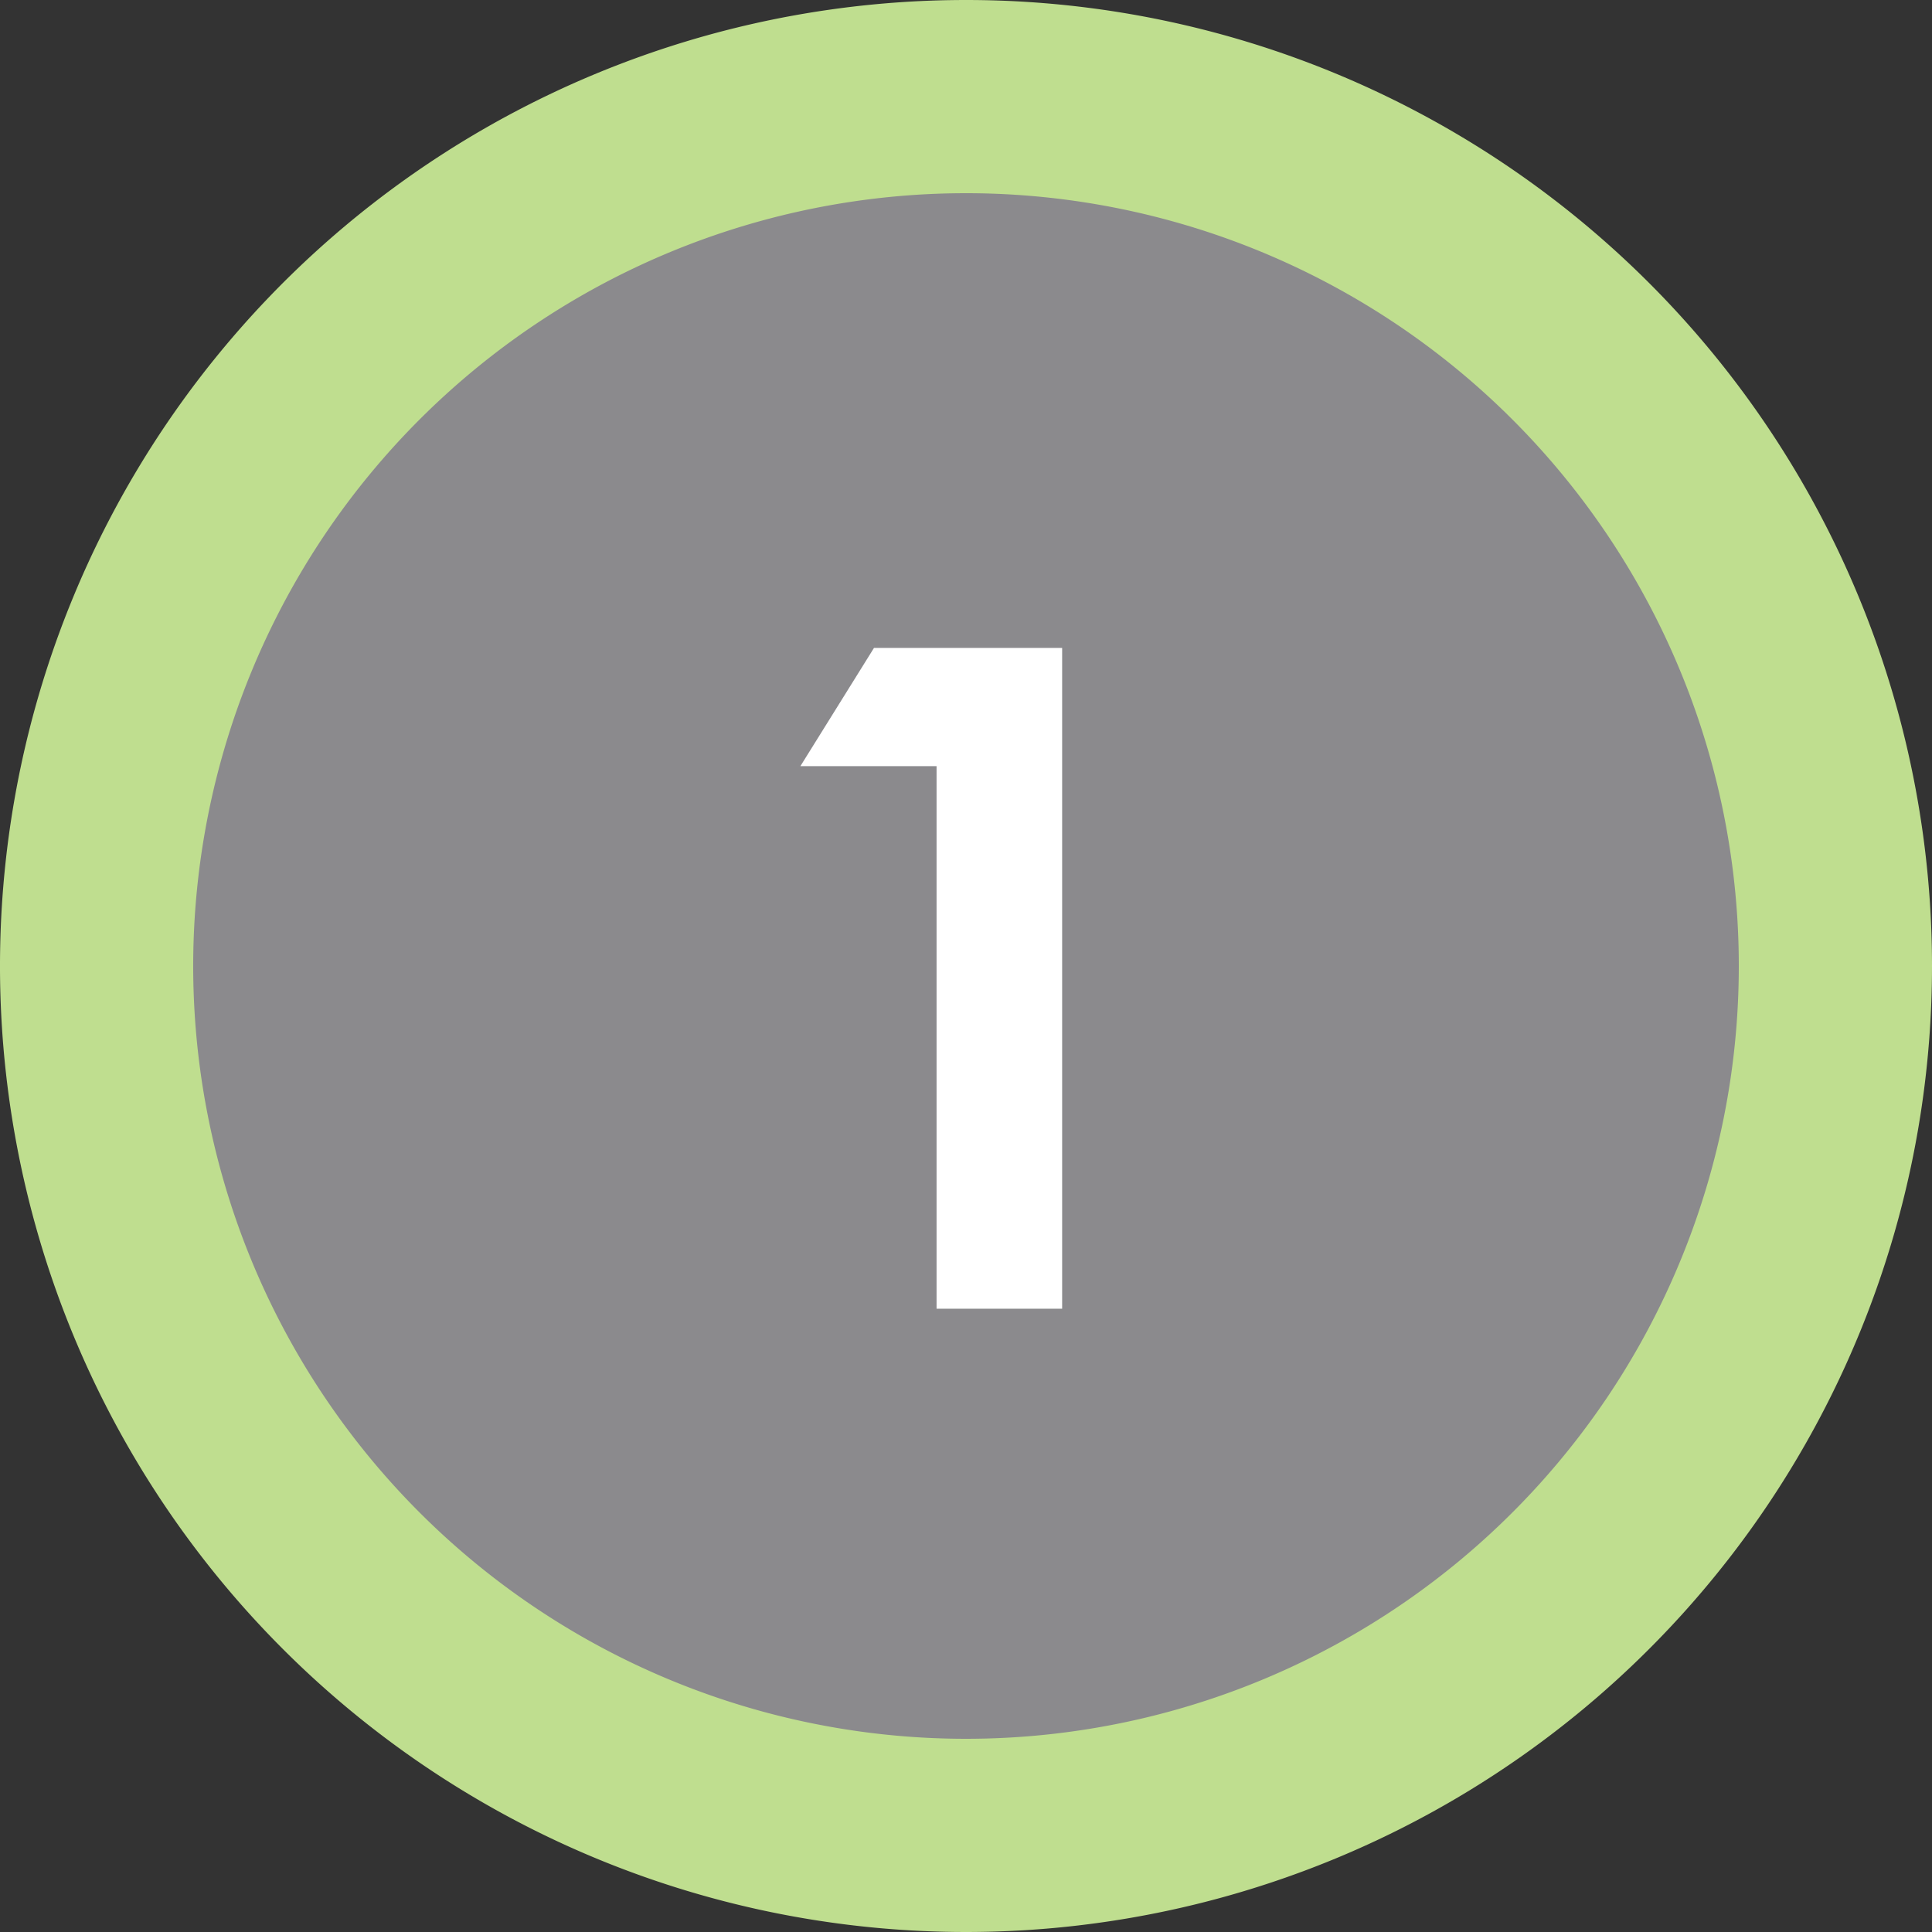
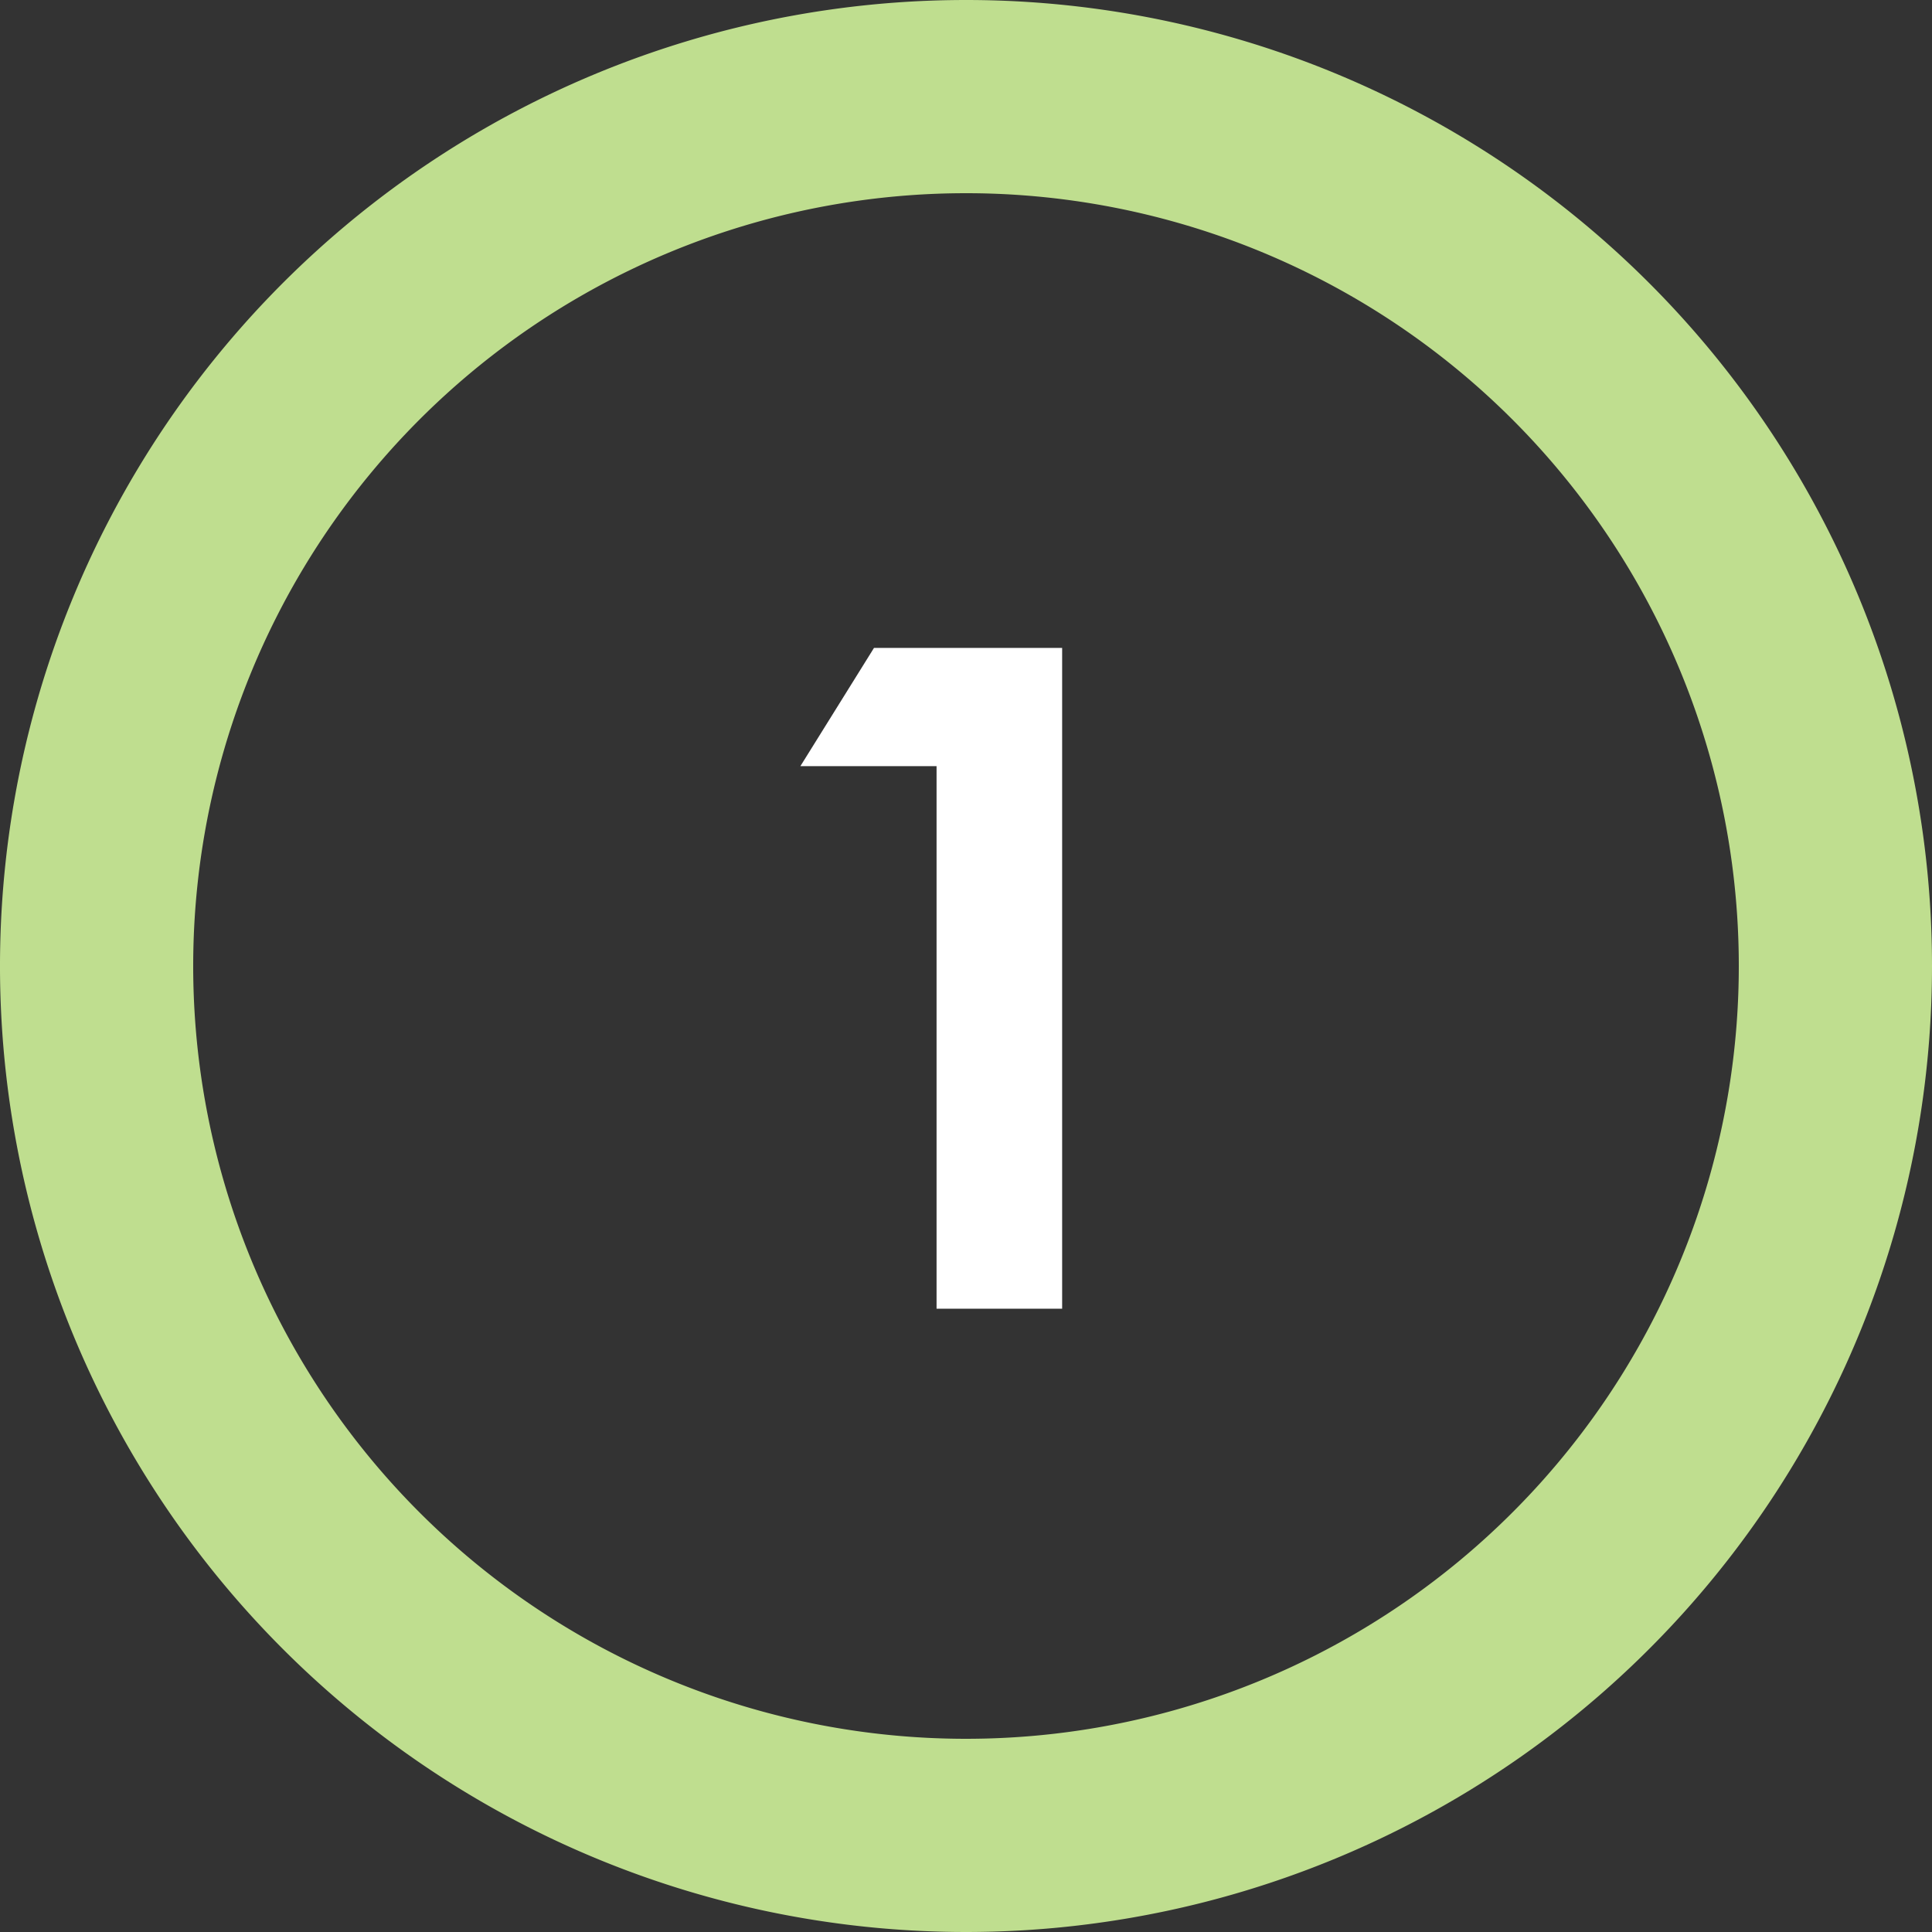
<svg xmlns="http://www.w3.org/2000/svg" viewBox="0 0 84 84">
  <rect x="0" y="0" width="84" height="84" fill="#333333" stroke="none" />
  <defs>
    <style>.a{fill:#8b8a8d;}.b{fill:none;stroke:#bfde8f;stroke-miterlimit:10;stroke-width:8.4px;}.c{fill:#fff;}</style>
  </defs>
  <title>Numero1</title>
-   <path class="a" d="M79.8,42A37.8,37.8,0,1,1,42,4.2,37.8,37.8,0,0,1,79.8,42" />
-   <path class="b" d="M79.8,42A37.8,37.8,0,1,1,42,4.2,37.8,37.8,0,0,1,79.8,42Z" />
+   <path class="b" d="M79.8,42A37.8,37.8,0,1,1,42,4.2,37.8,37.8,0,0,1,79.8,42" />
  <path class="c" d="M38,28.17h8.18V56.9H40.72V33.31H34.8Z" />
</svg>